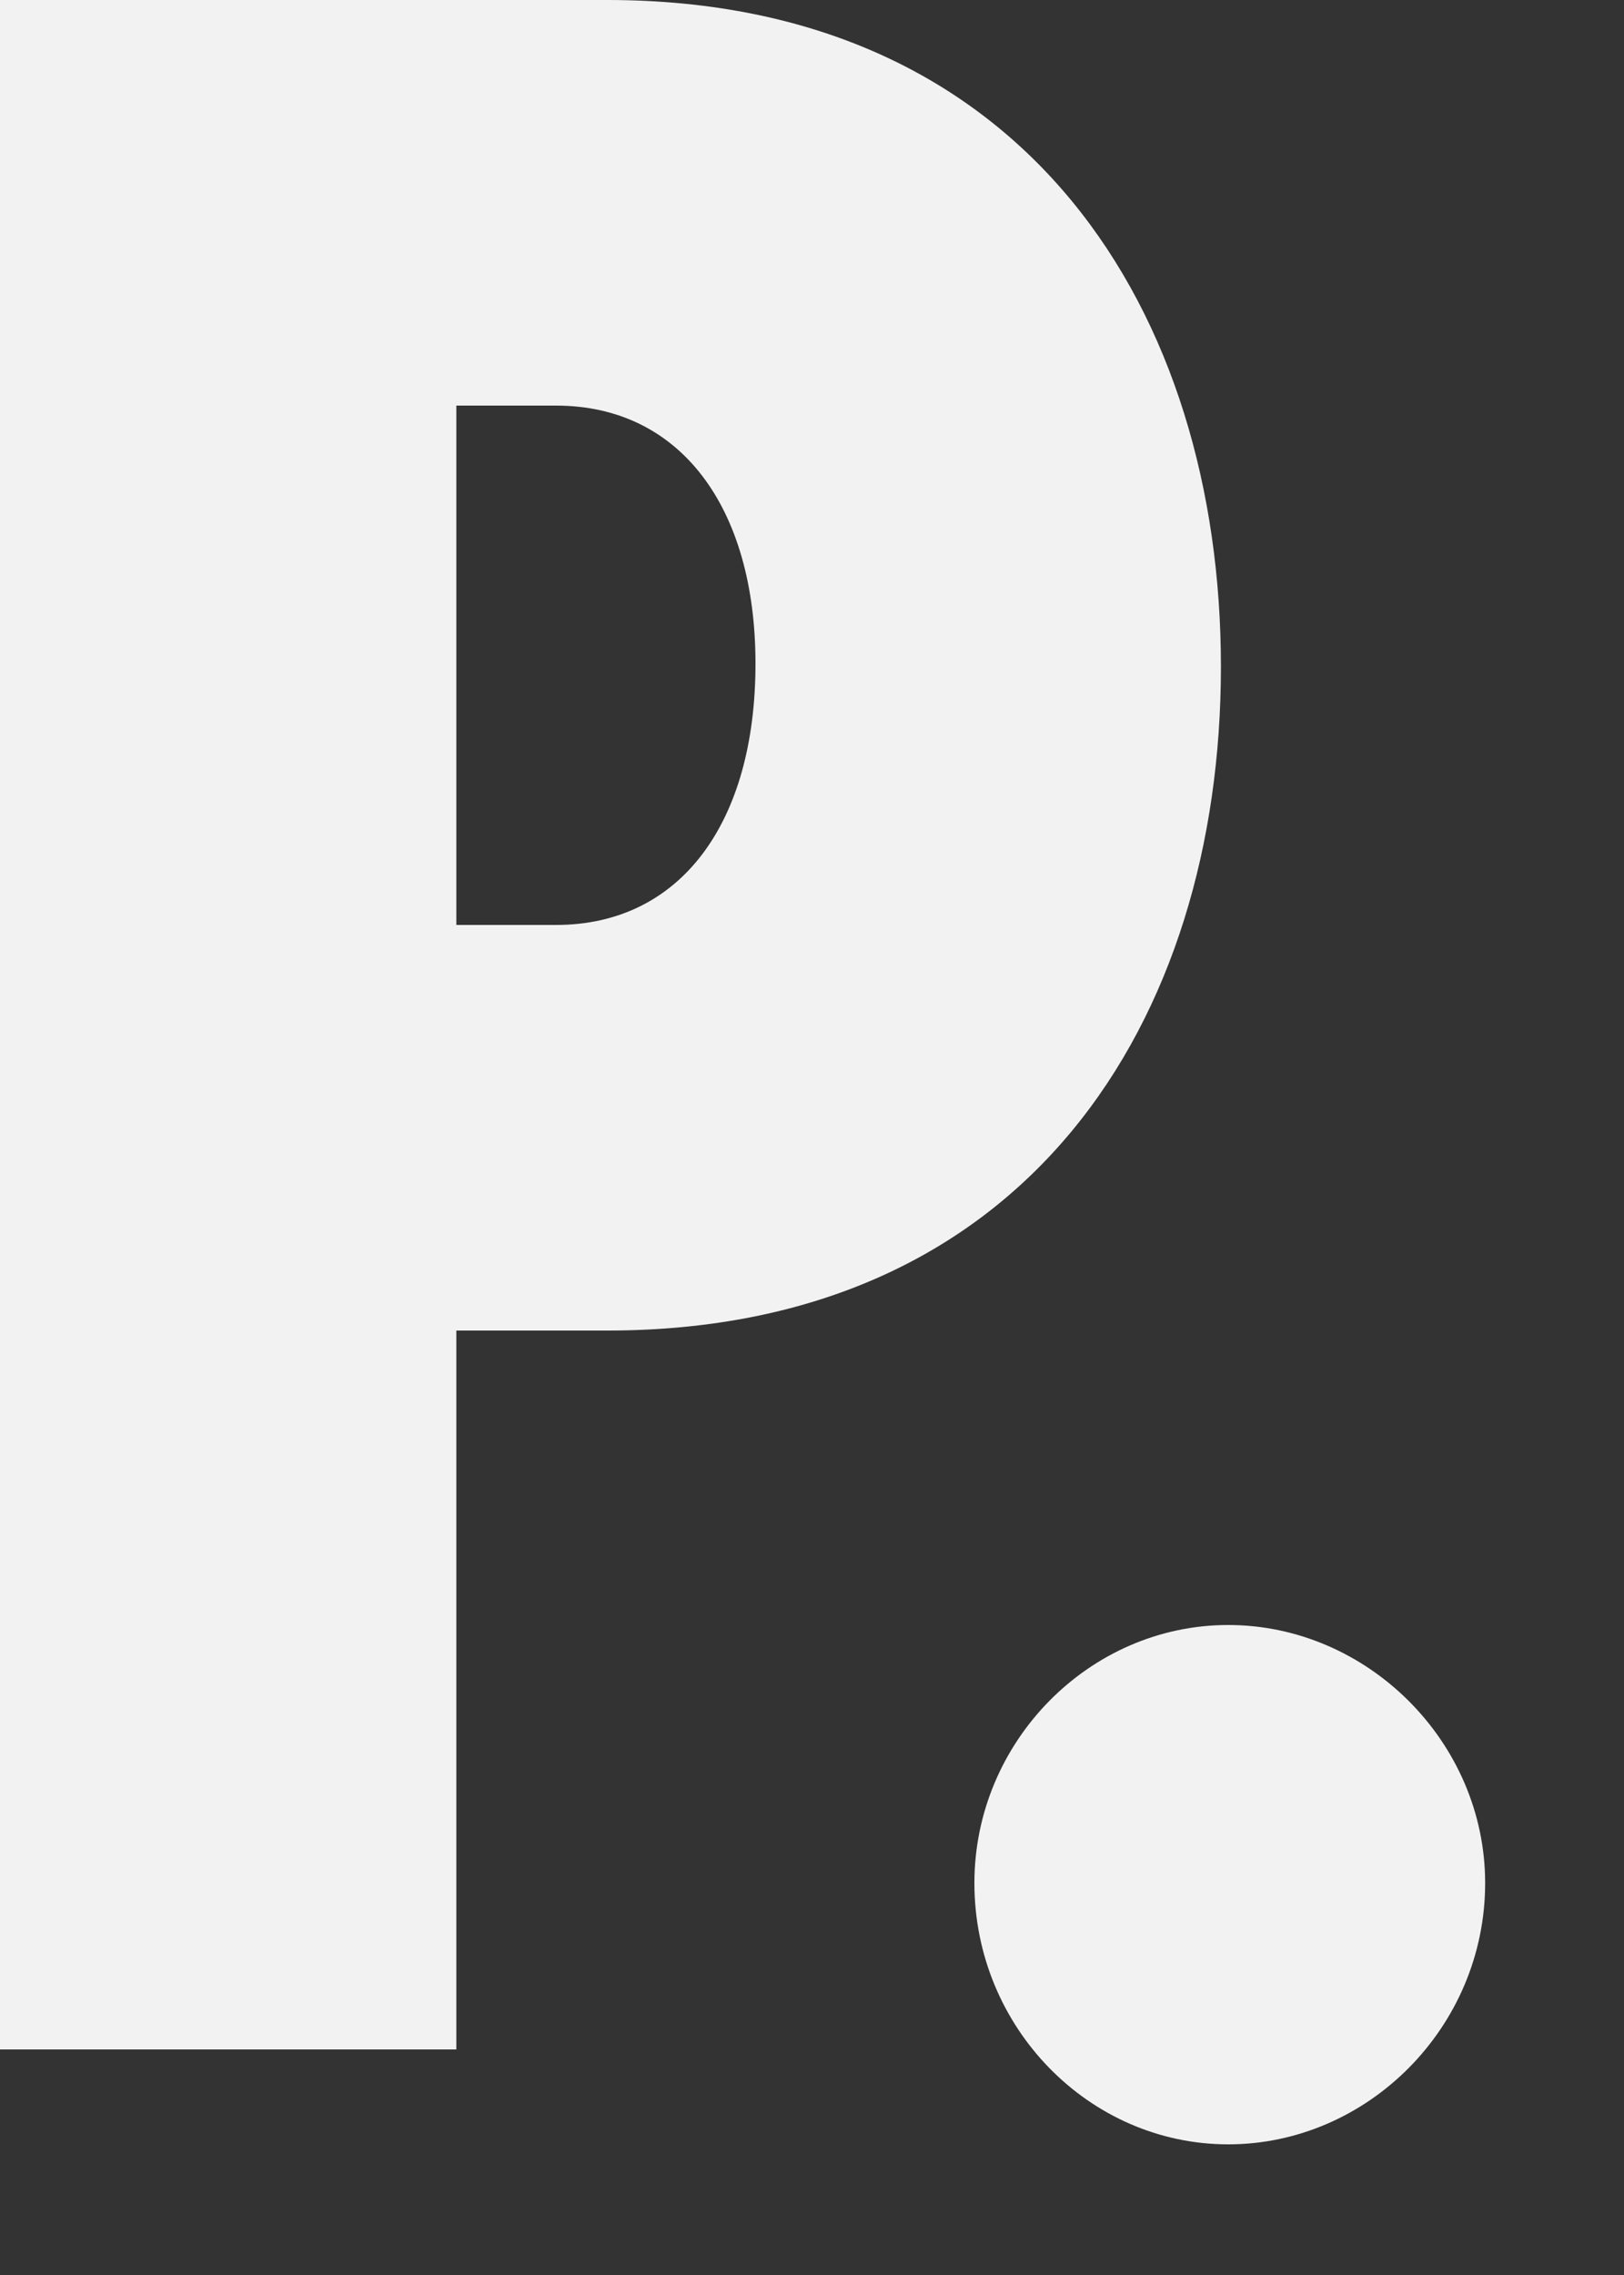
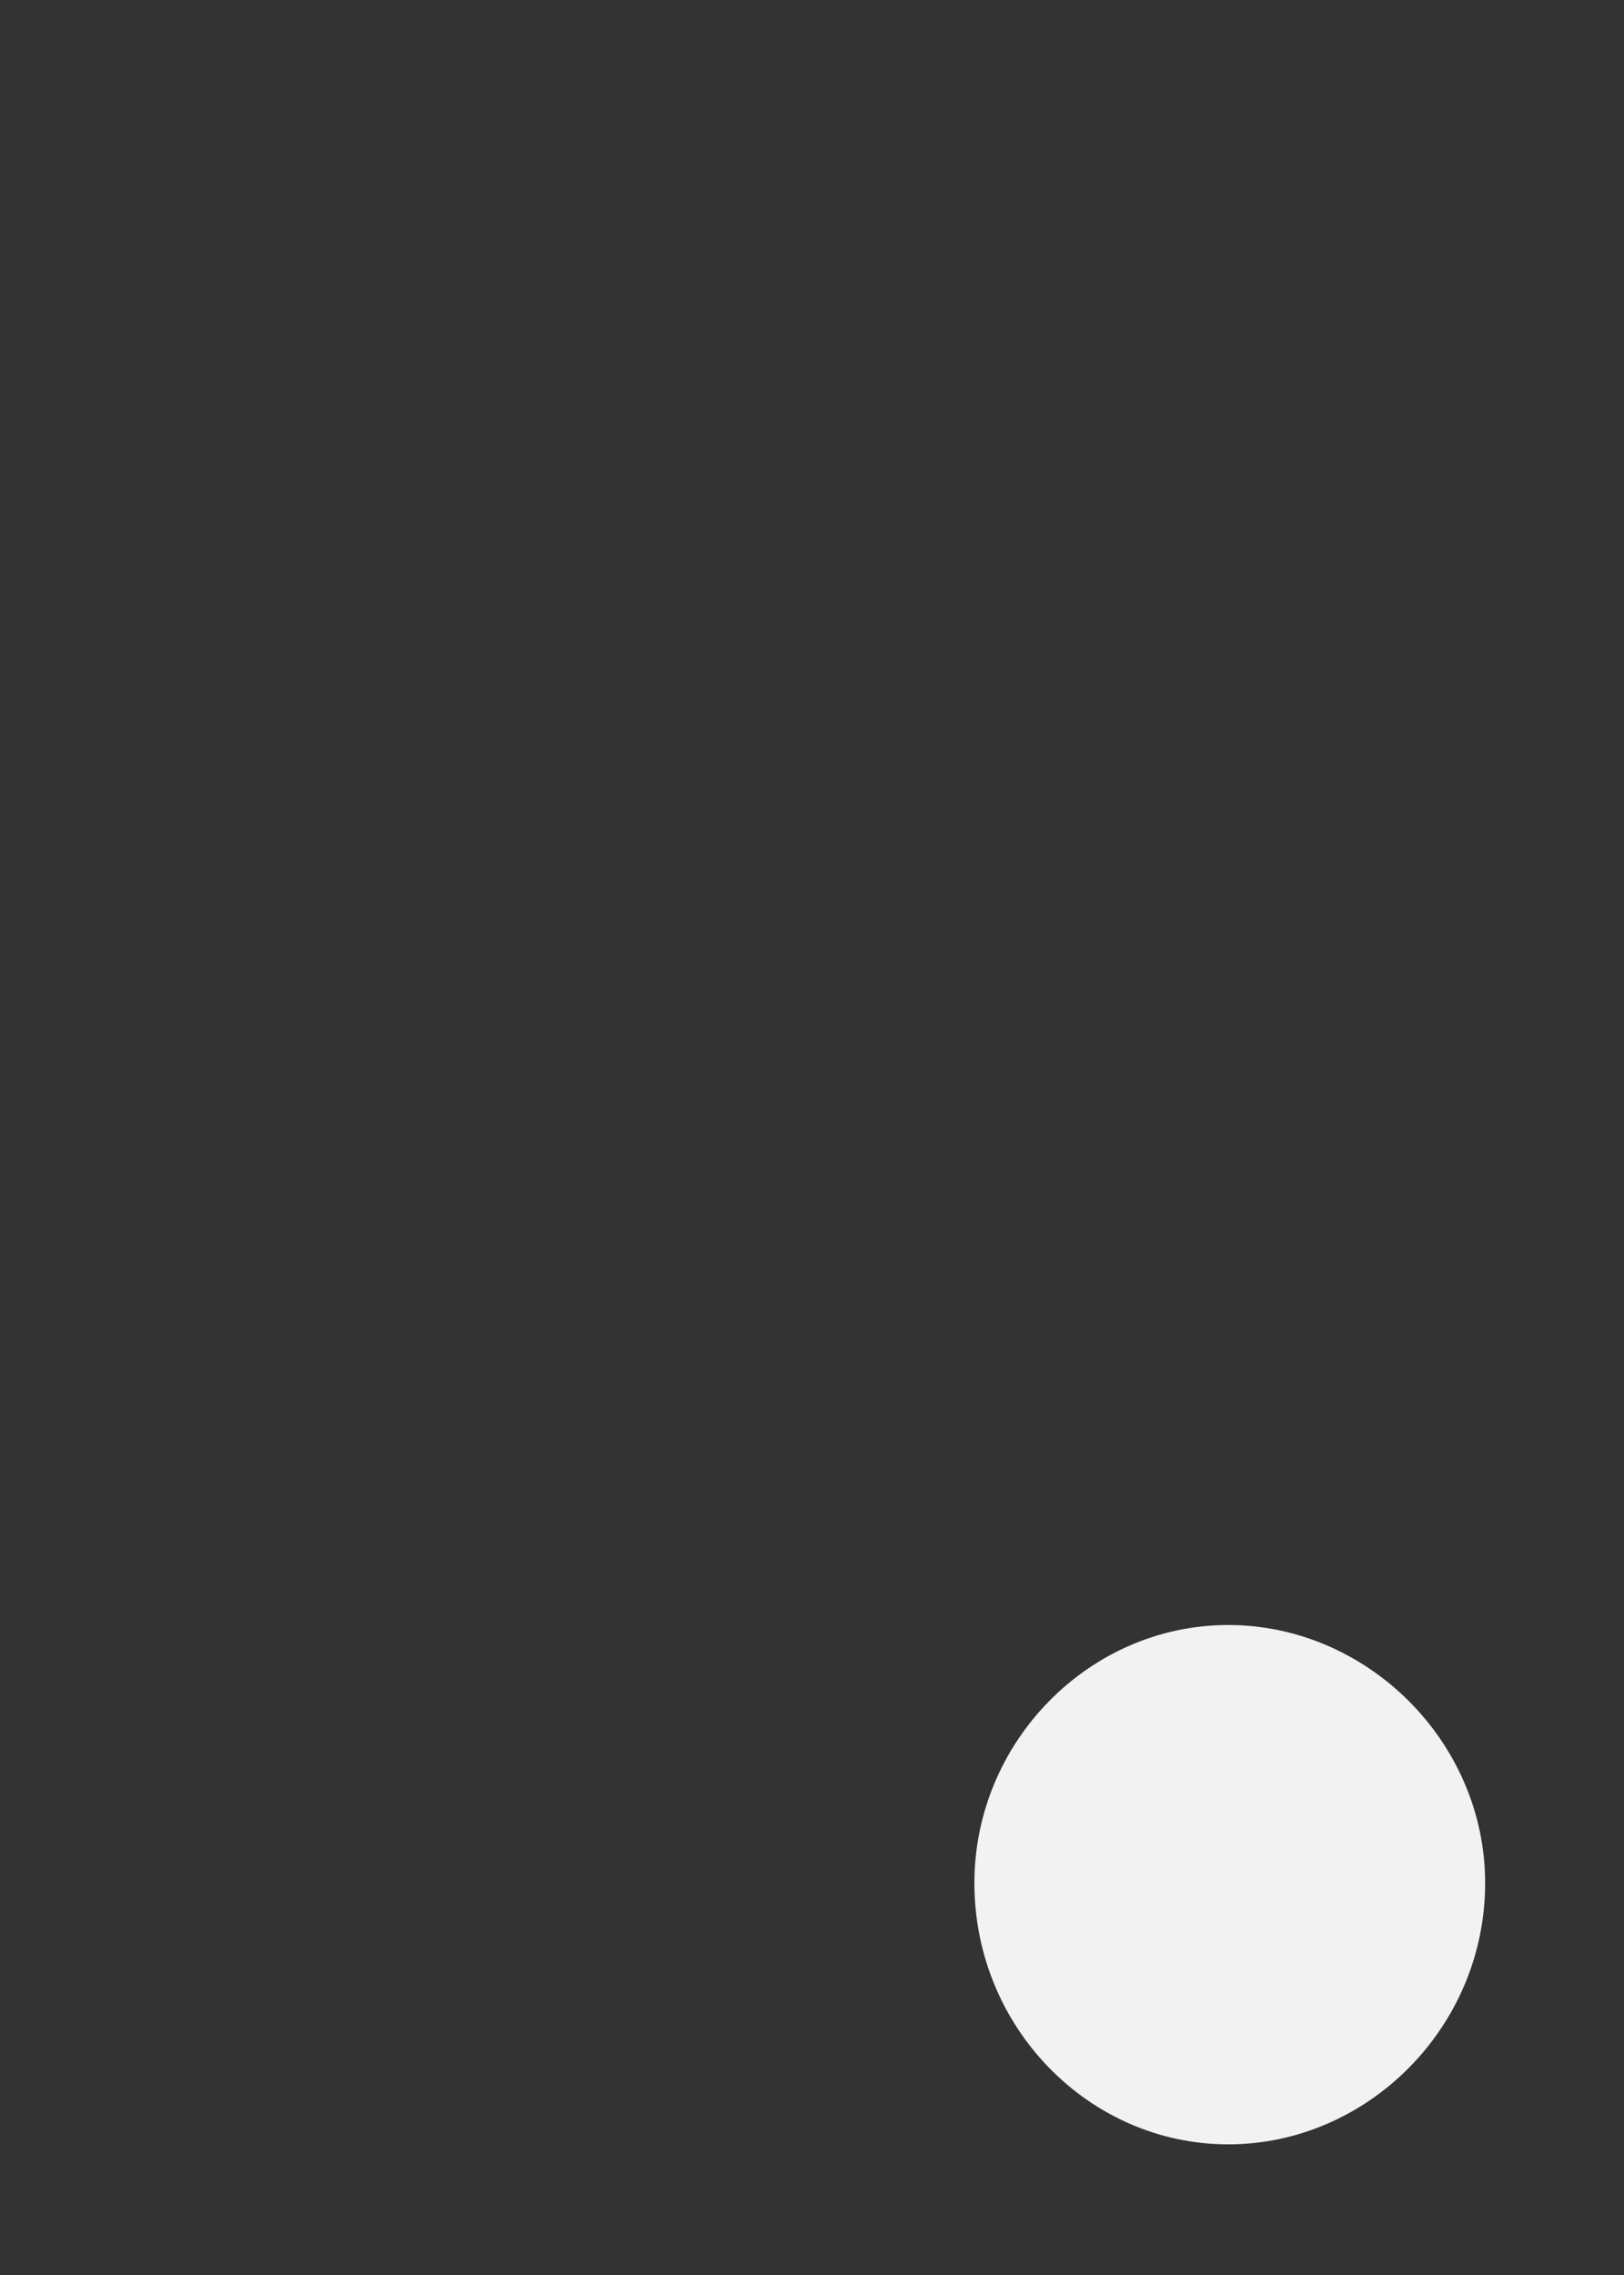
<svg xmlns="http://www.w3.org/2000/svg" width="10" height="14" viewBox="0 0 10 14" fill="none">
  <rect x="0" y="0" width="10" height="14" fill="#333333" stroke="none" />
  <path d="M6 11.588C6 10.719 6.707 10 7.563 10C8.419 10 9.145 10.719 9.145 11.588C9.145 12.477 8.419 13.196 7.563 13.196C6.707 13.196 6 12.477 6 11.588Z" fill="#F2F2F2" />
-   <path d="M2.81 12.612H0V0H3.74C6.327 0 7.518 1.929 7.518 4.103C7.518 6.278 6.327 8.188 3.74 8.188H2.81V12.612ZM4.652 4.084C4.652 3.12 4.187 2.496 3.424 2.496H2.81V5.692H3.424C4.187 5.692 4.652 5.068 4.652 4.084Z" fill="#F2F2F2" />
</svg>